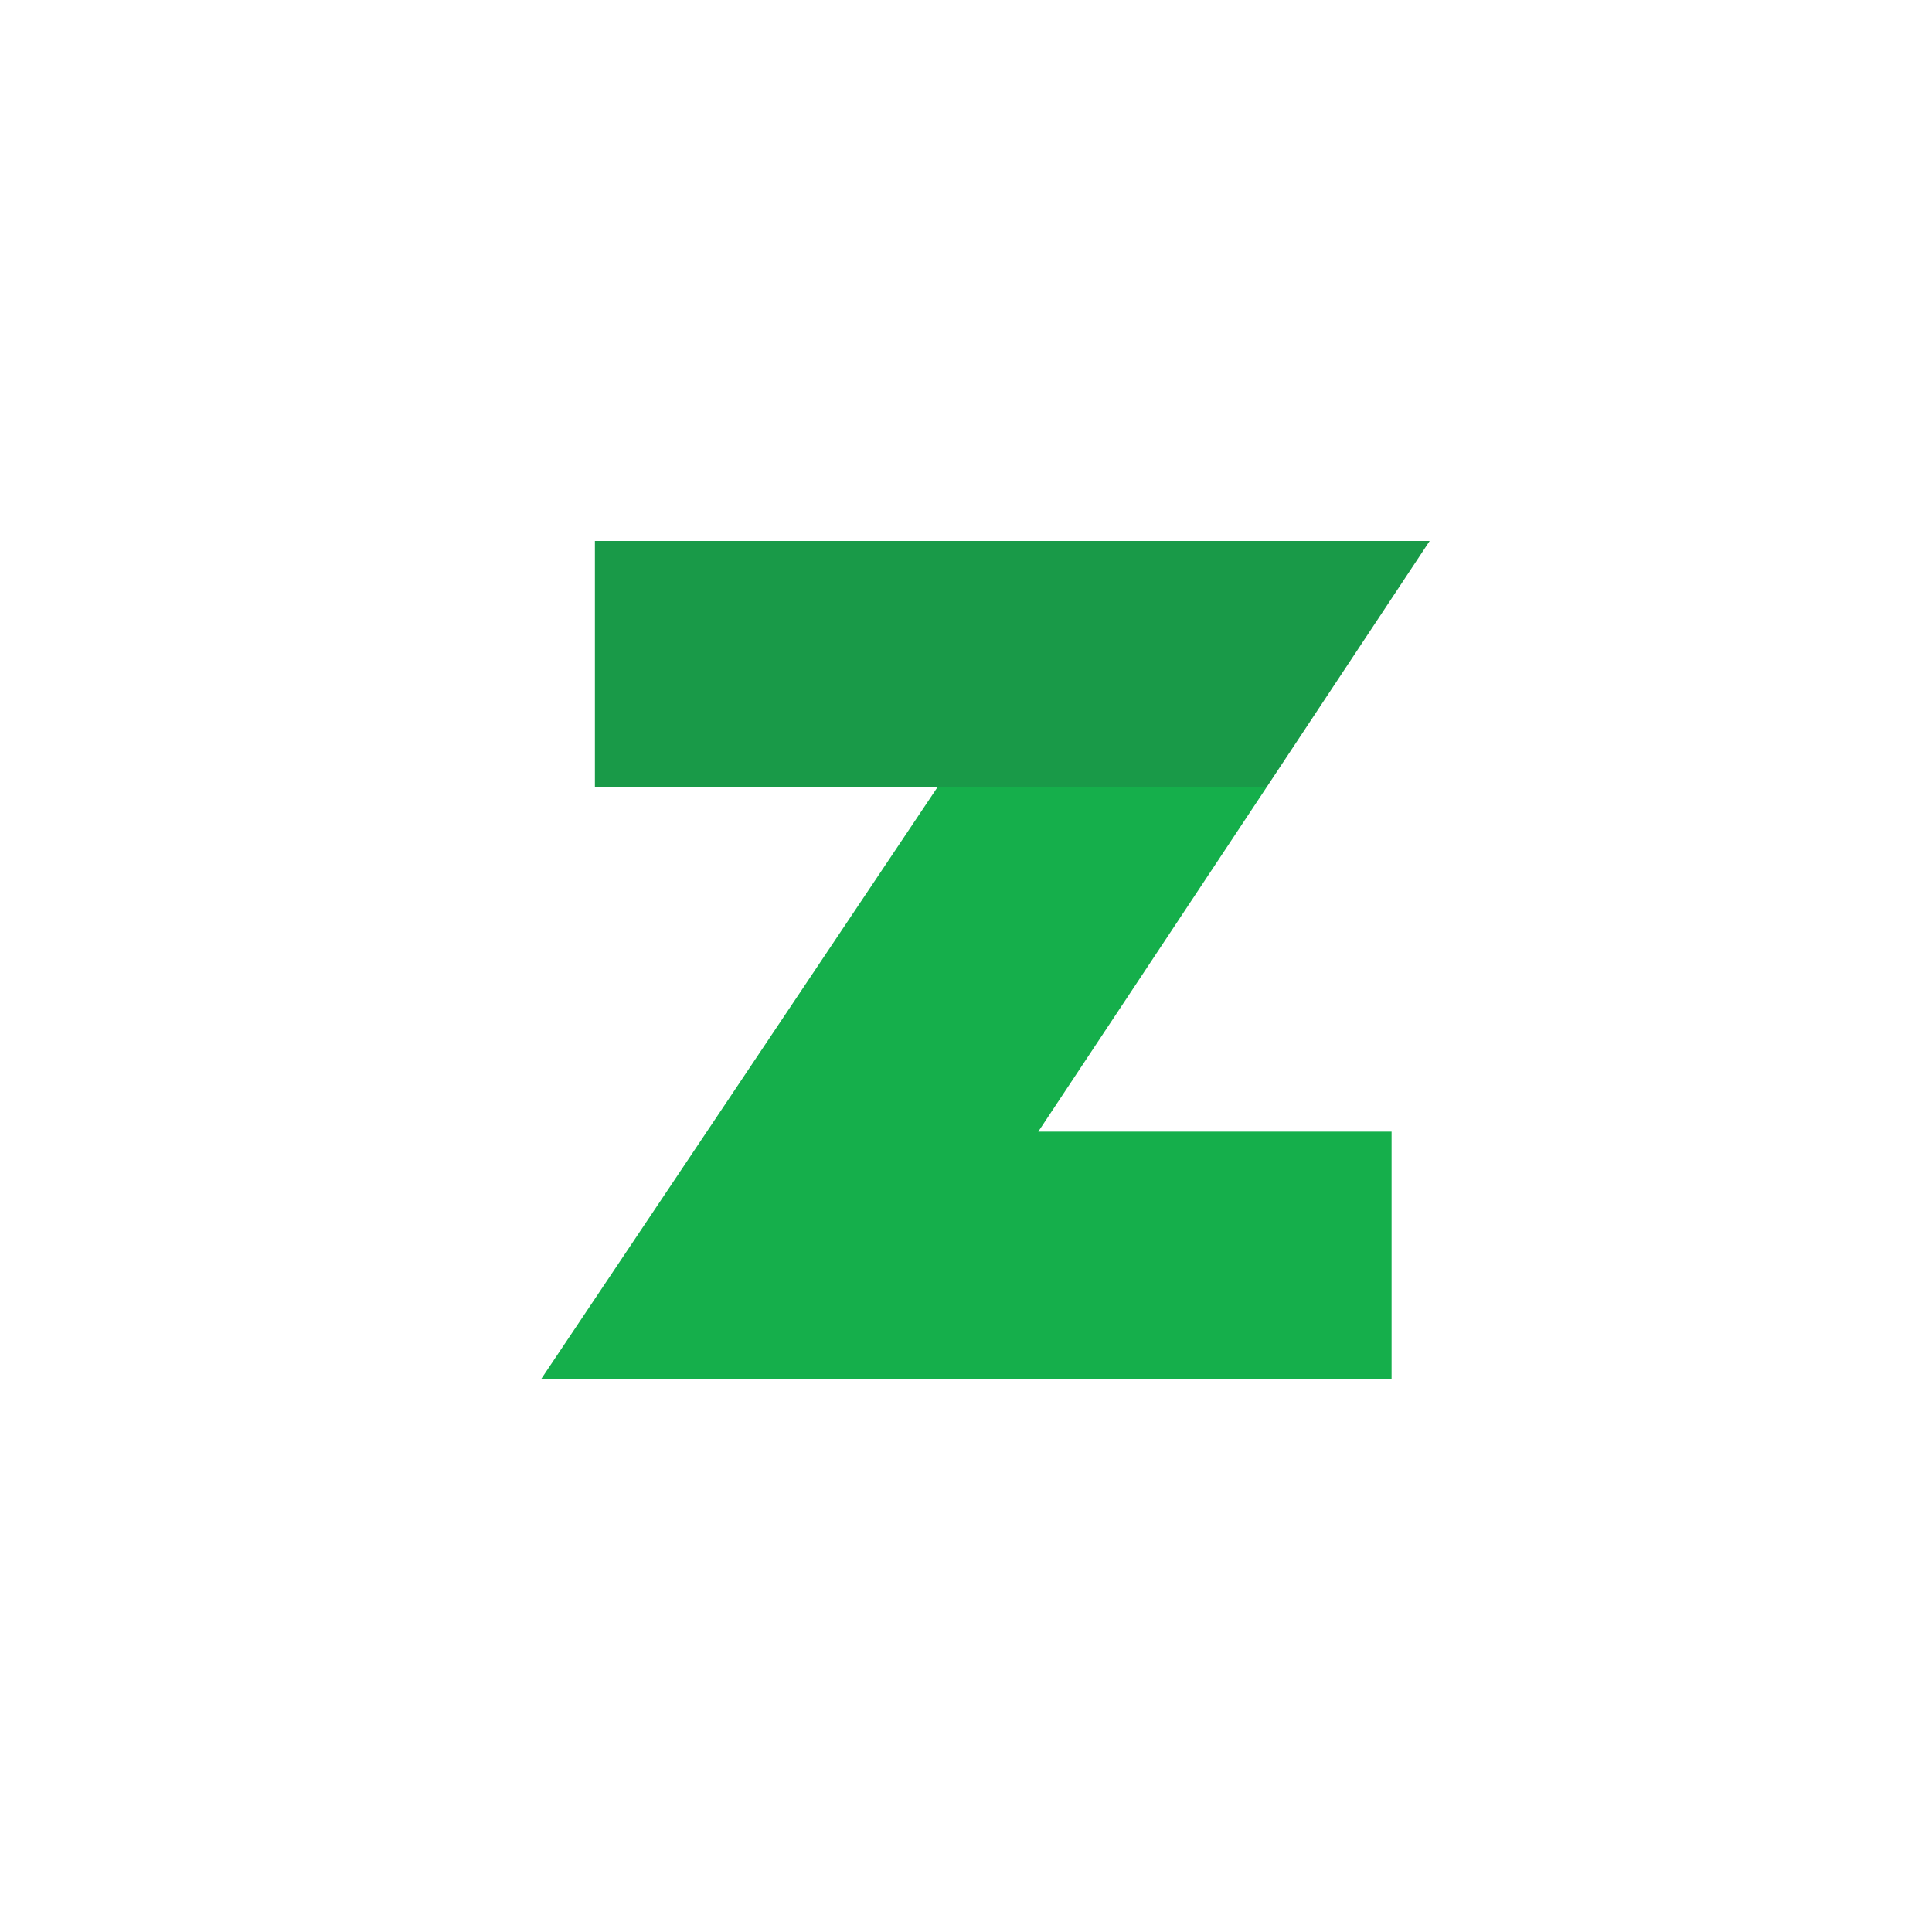
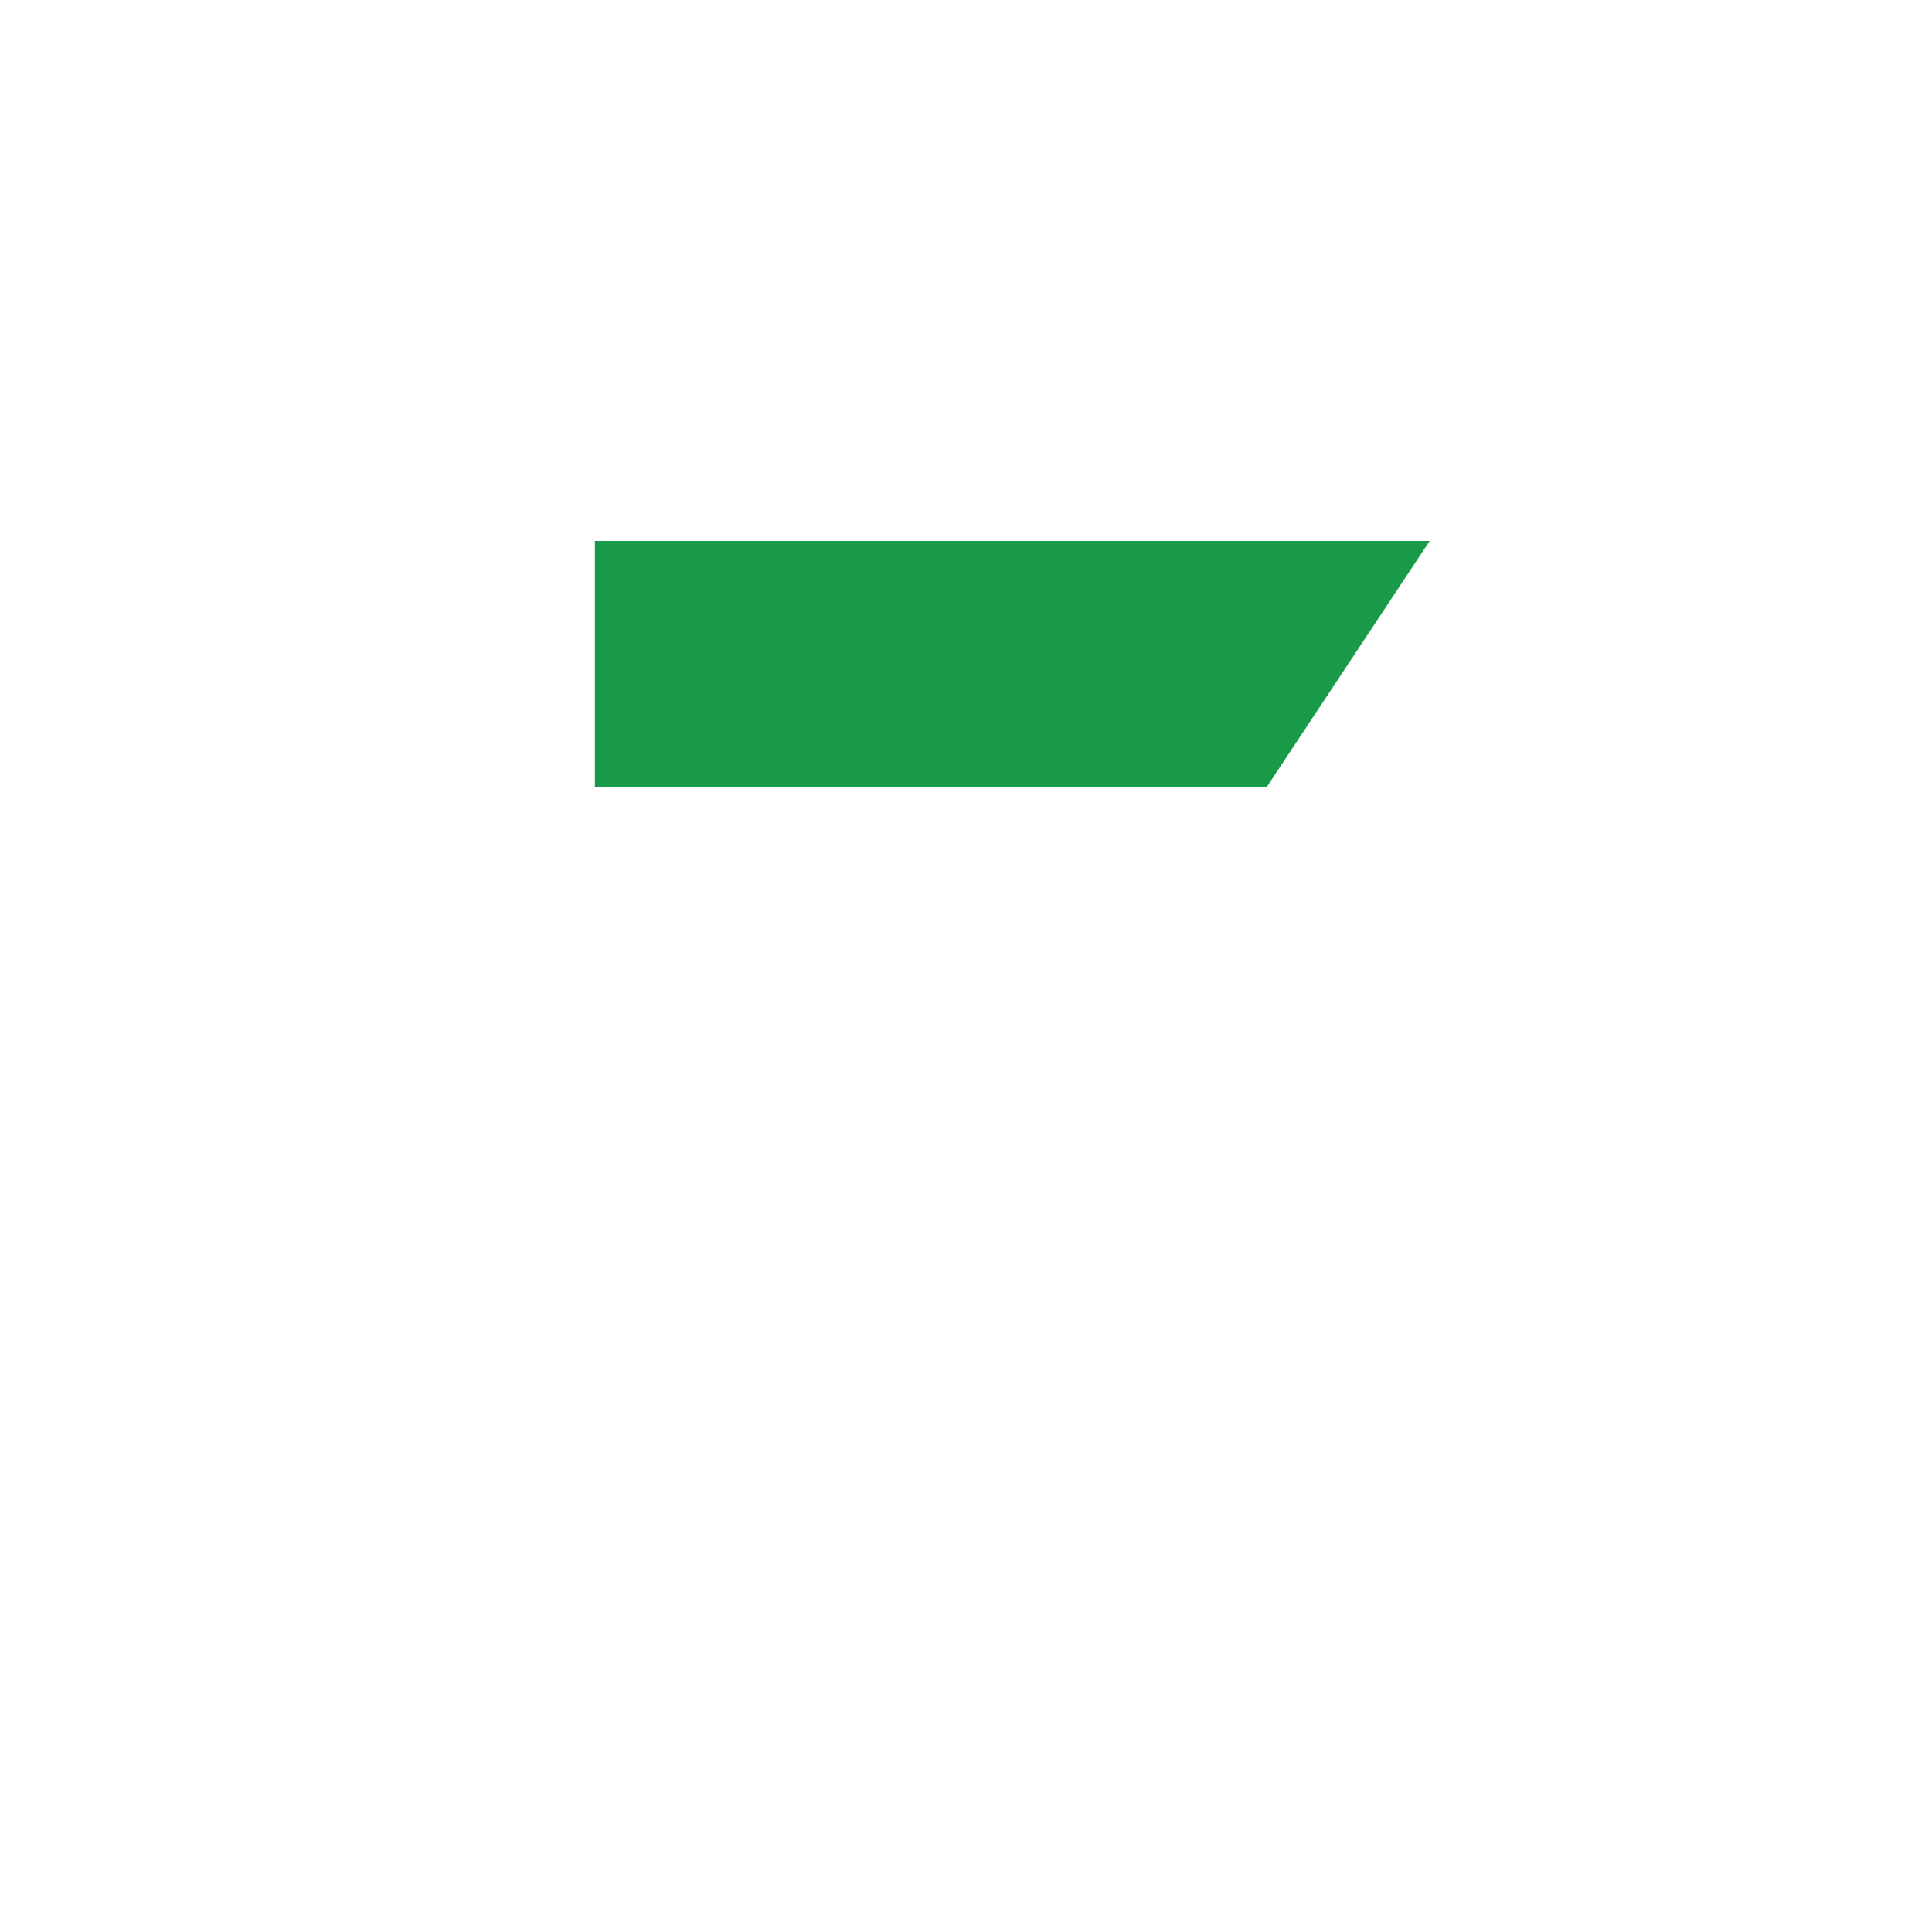
<svg xmlns="http://www.w3.org/2000/svg" width="50" height="50" fill="none">
-   <path fill="#15AF4B" d="m26.87 29.287 5.914-8.92h-8.518l-5.973 8.92L14 35.697h22.014v-6.41h-9.143Z" />
  <path fill="#199A48" d="M24.266 20.367h-8.87V14H37l-4.216 6.367h-8.517Z" />
</svg>